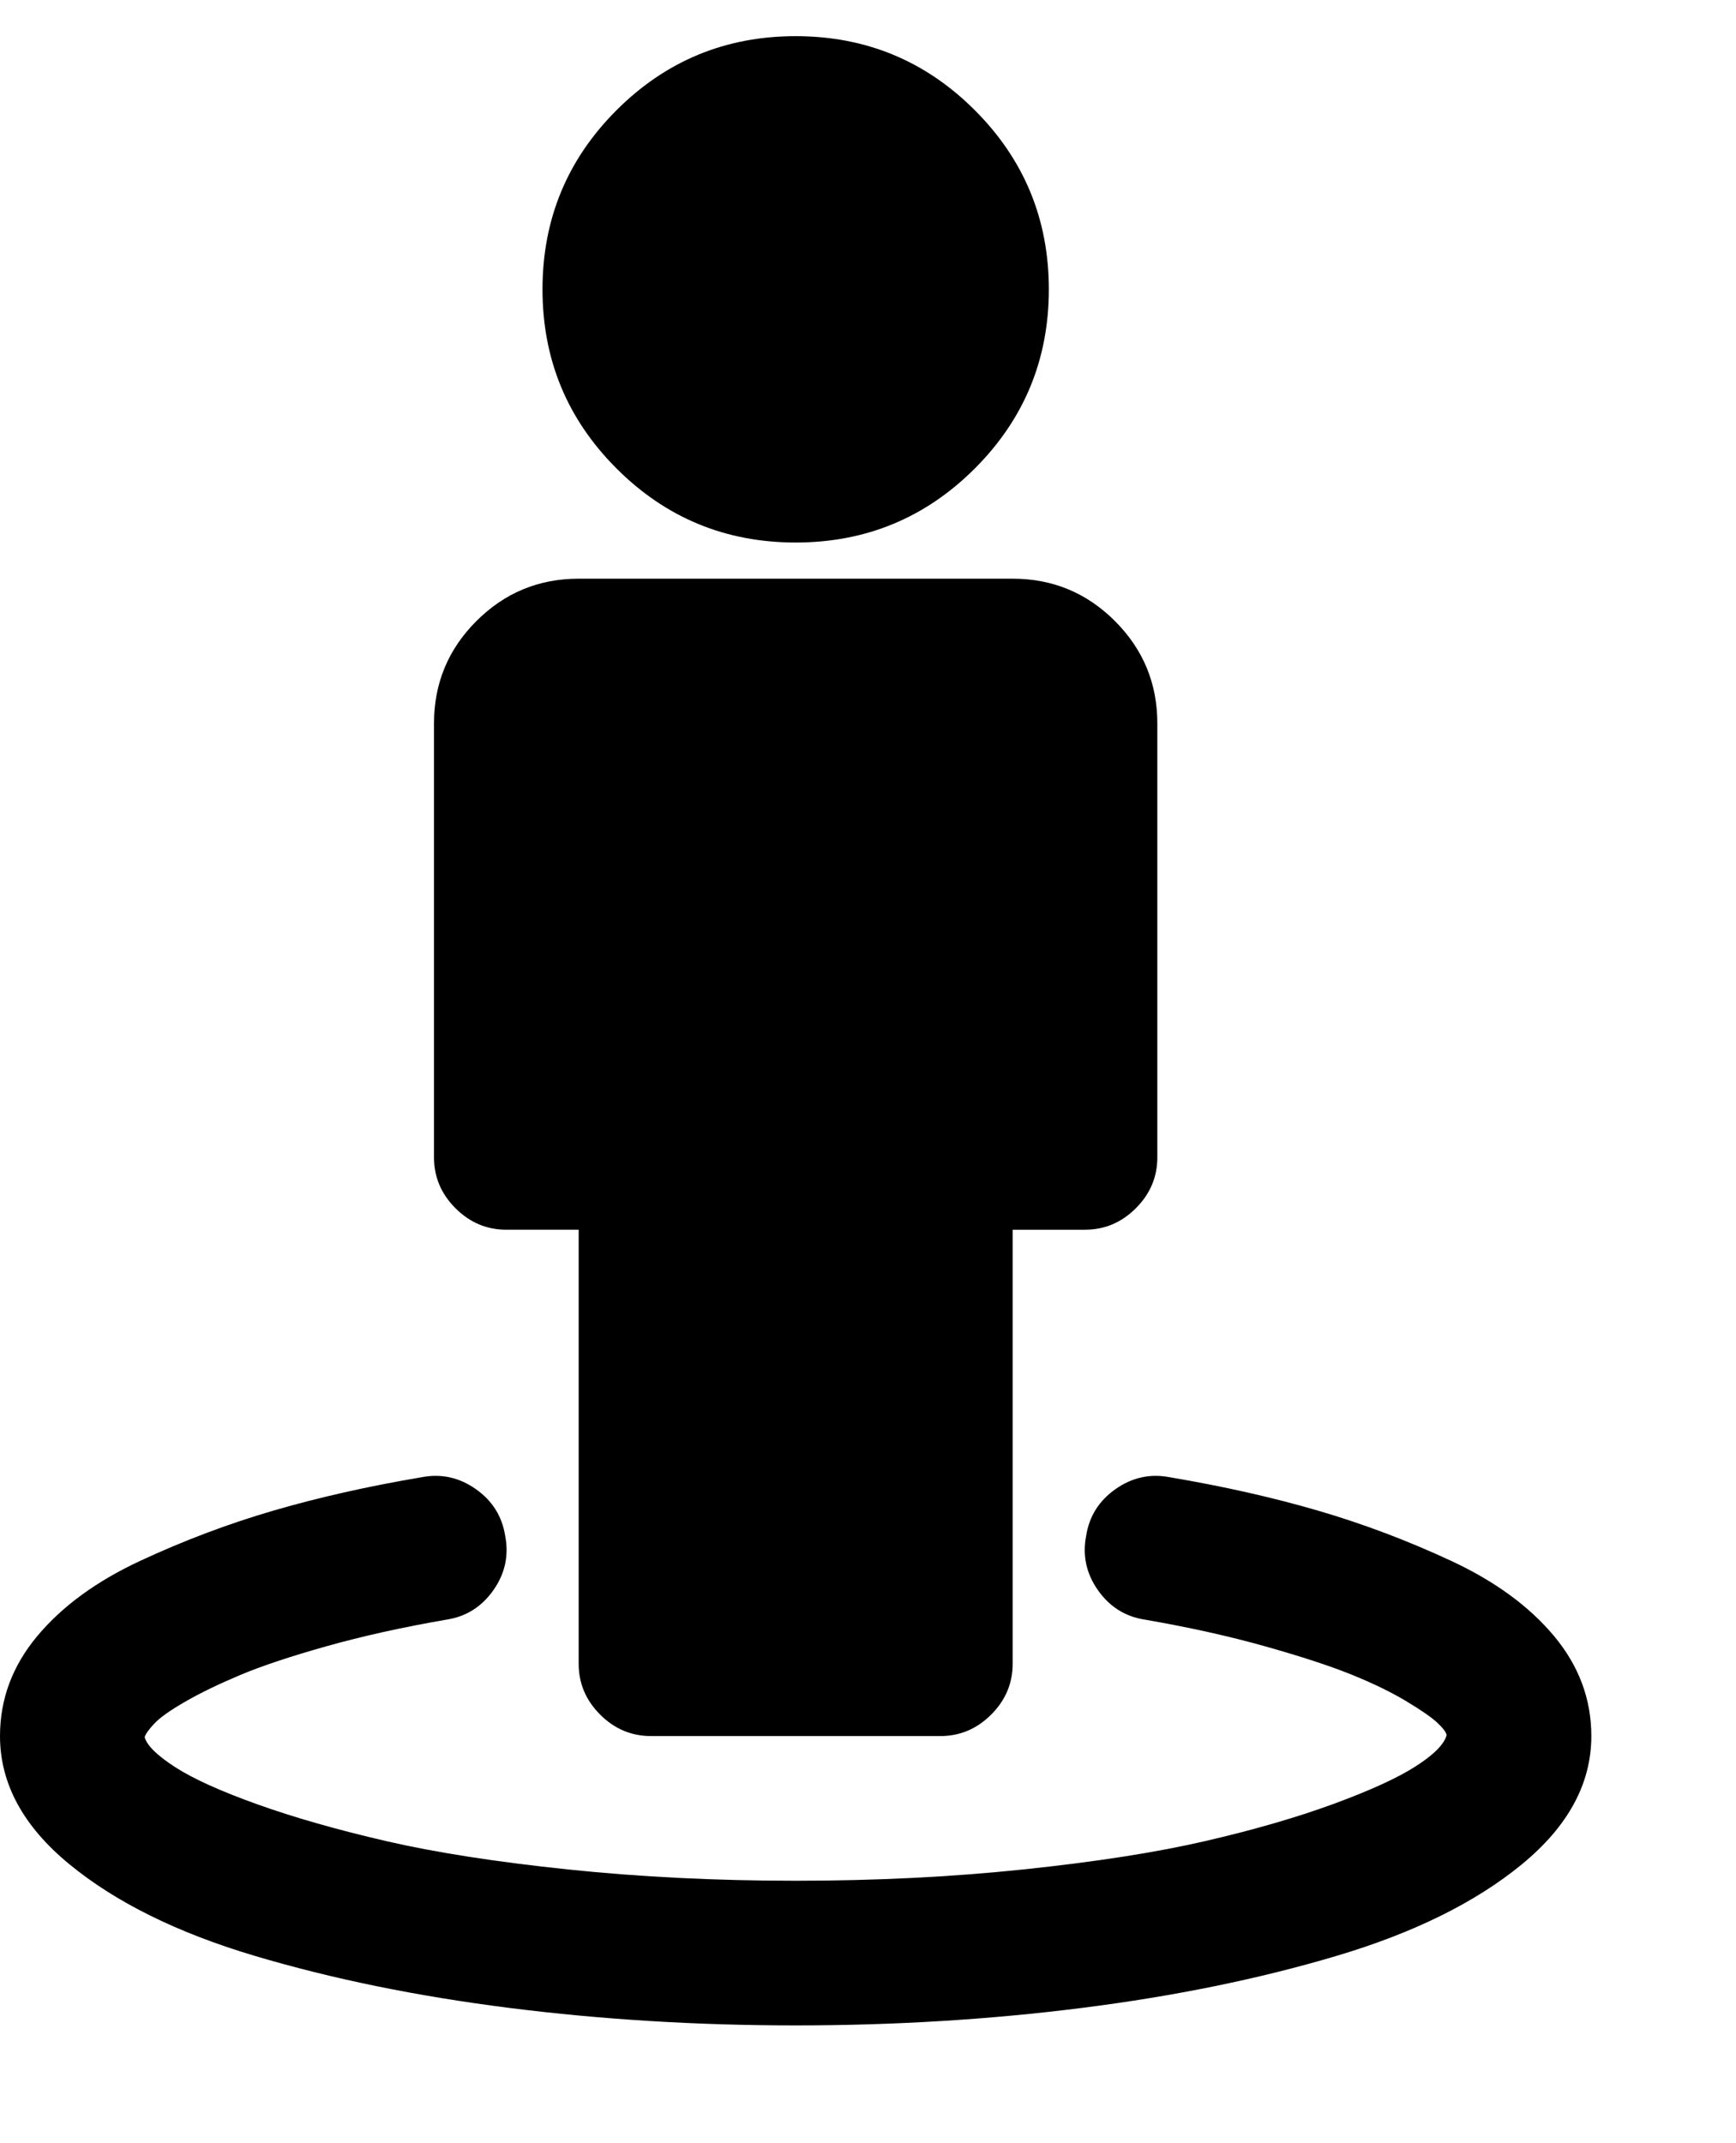
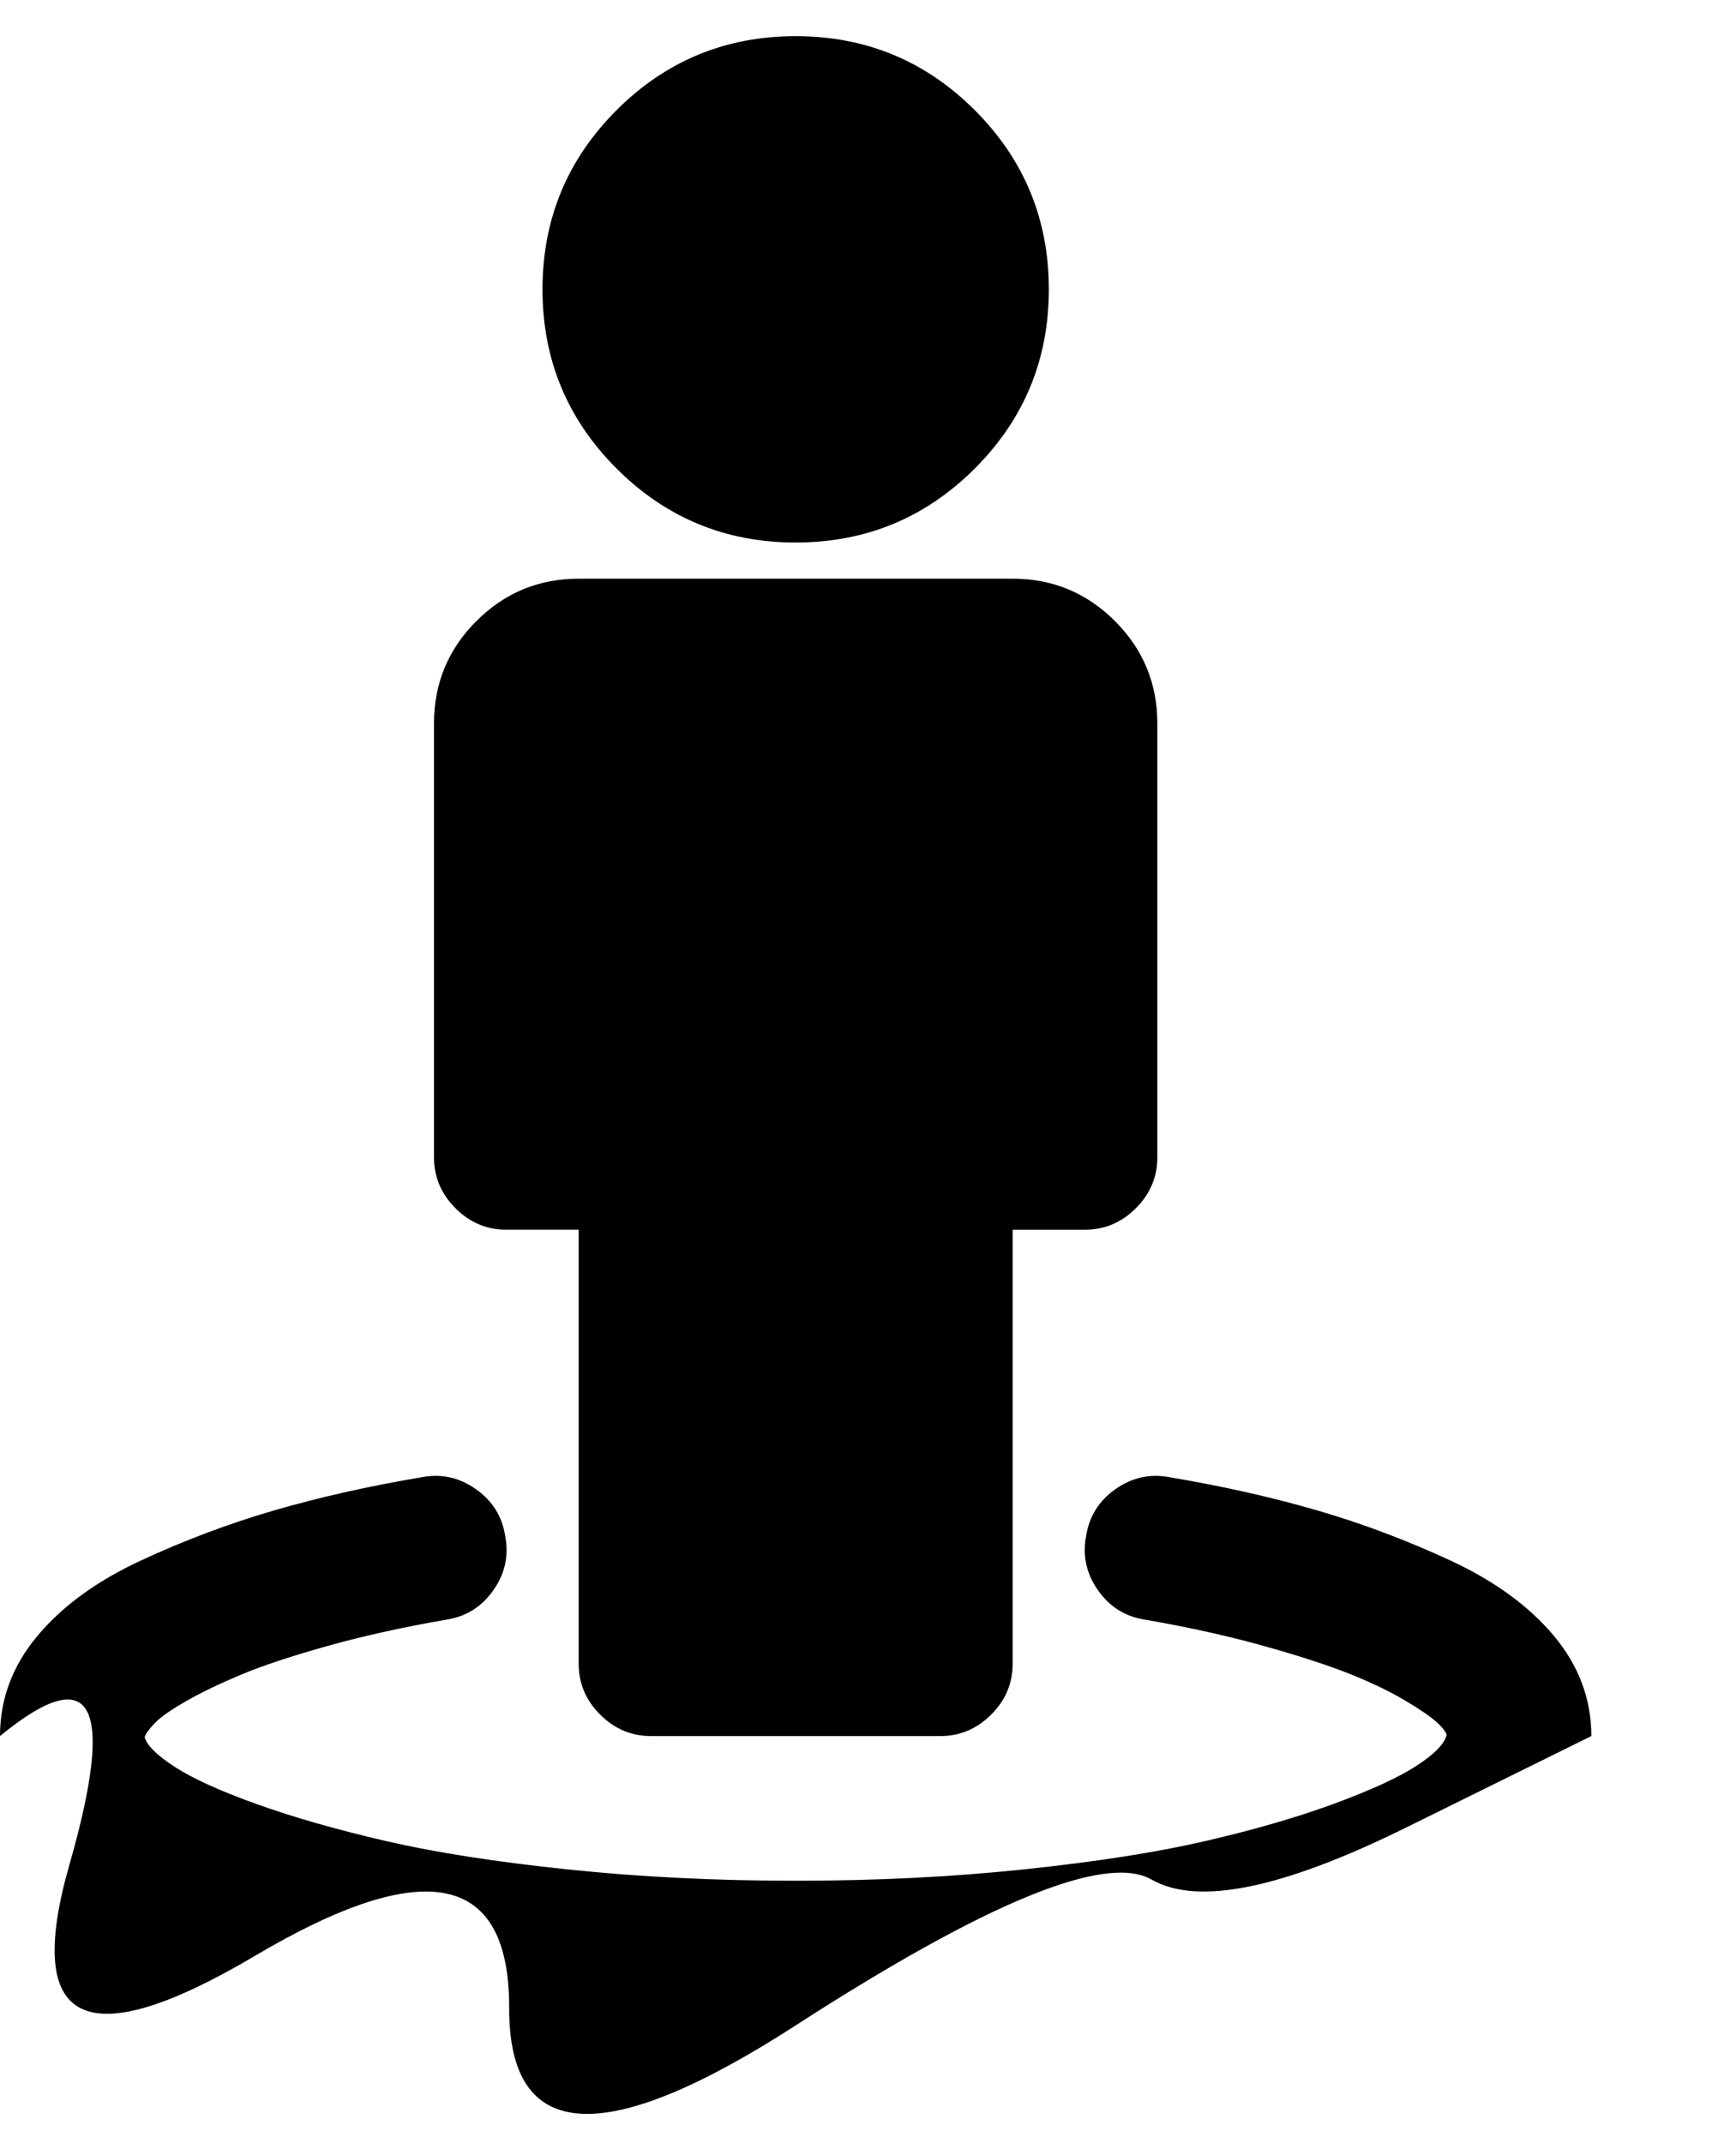
<svg xmlns="http://www.w3.org/2000/svg" version="1.1" id="street-view" viewBox="0 0 1536 1896.083">
-   <path d="M1408 1536q0 63-61.5 113.5t-164 81-225 46T704 1792t-253.5-15.5-225-46-164-81T0 1536q0-49 33-88.5t91-66.5 118-44.5 131-29.5q26-5 48 10.5t26 41.5q5 26-10.5 48t-41.5 26q-58 10-106 23.5t-76.5 25.5-48.5 23.5-27.5 19.5-8.5 12q3 11 27 26.5t73 33 114 32.5 160.5 25 201.5 10 201.5-10 160.5-25 114-33 73-33.5 27-27.5q-1-4-8.5-11t-27.5-19-48.5-23.5-76.5-25-106-23.5q-26-4-41.5-26t-10.5-48q4-26 26-41.5t48-10.5q71 12 131 29.5t118 44.5 91 66.5 33 88.5zm-384-896v384q0 26-19 45t-45 19h-64v384q0 26-19 45t-45 19H576q-26 0-45-19t-19-45v-384h-64q-26 0-45-19t-19-45V640q0-53 37.5-90.5T512 512h384q53 0 90.5 37.5T1024 640zm-96-384q0 93-65.5 158.5T704 480t-158.5-65.5T480 256t65.5-158.5T704 32t158.5 65.5T928 256z" />
+   <path d="M1408 1536t-164 81-225 46T704 1792t-253.5-15.5-225-46-164-81T0 1536q0-49 33-88.5t91-66.5 118-44.5 131-29.5q26-5 48 10.5t26 41.5q5 26-10.5 48t-41.5 26q-58 10-106 23.5t-76.5 25.5-48.5 23.5-27.5 19.5-8.5 12q3 11 27 26.5t73 33 114 32.5 160.5 25 201.5 10 201.5-10 160.5-25 114-33 73-33.5 27-27.5q-1-4-8.5-11t-27.5-19-48.5-23.5-76.5-25-106-23.5q-26-4-41.5-26t-10.5-48q4-26 26-41.5t48-10.5q71 12 131 29.5t118 44.5 91 66.5 33 88.5zm-384-896v384q0 26-19 45t-45 19h-64v384q0 26-19 45t-45 19H576q-26 0-45-19t-19-45v-384h-64q-26 0-45-19t-19-45V640q0-53 37.5-90.5T512 512h384q53 0 90.5 37.5T1024 640zm-96-384q0 93-65.5 158.5T704 480t-158.5-65.5T480 256t65.5-158.5T704 32t158.5 65.5T928 256z" />
</svg>